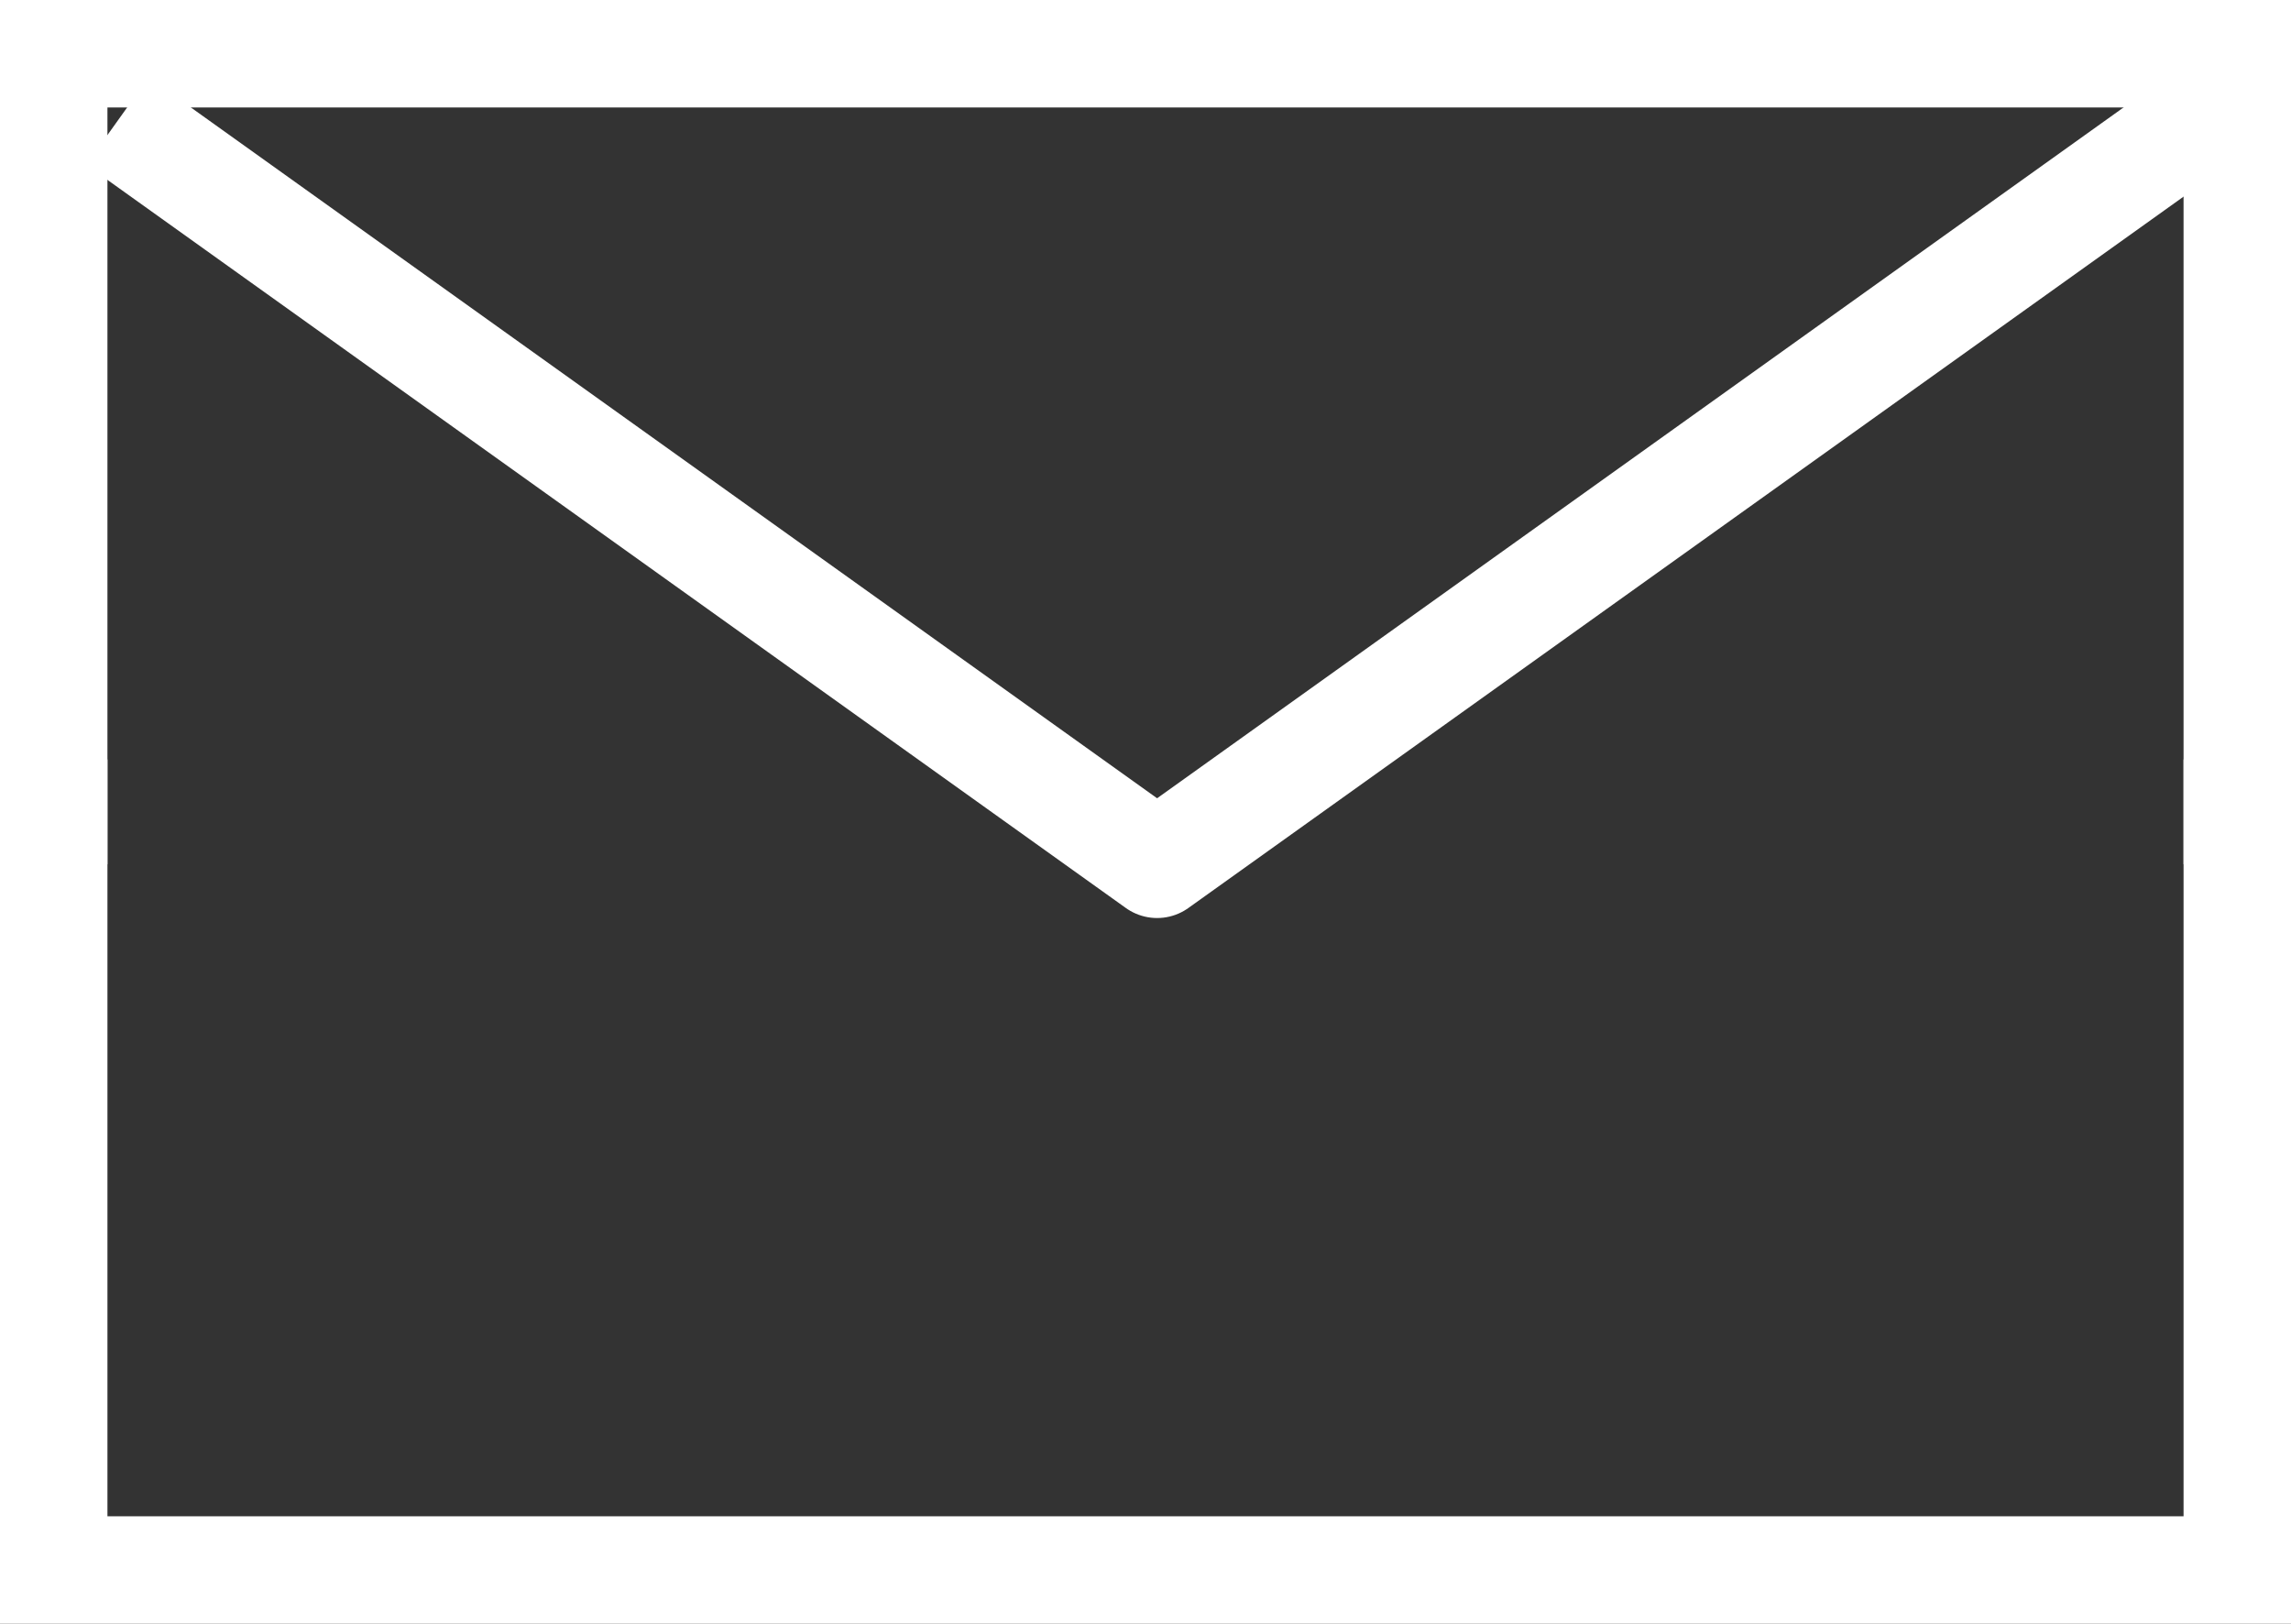
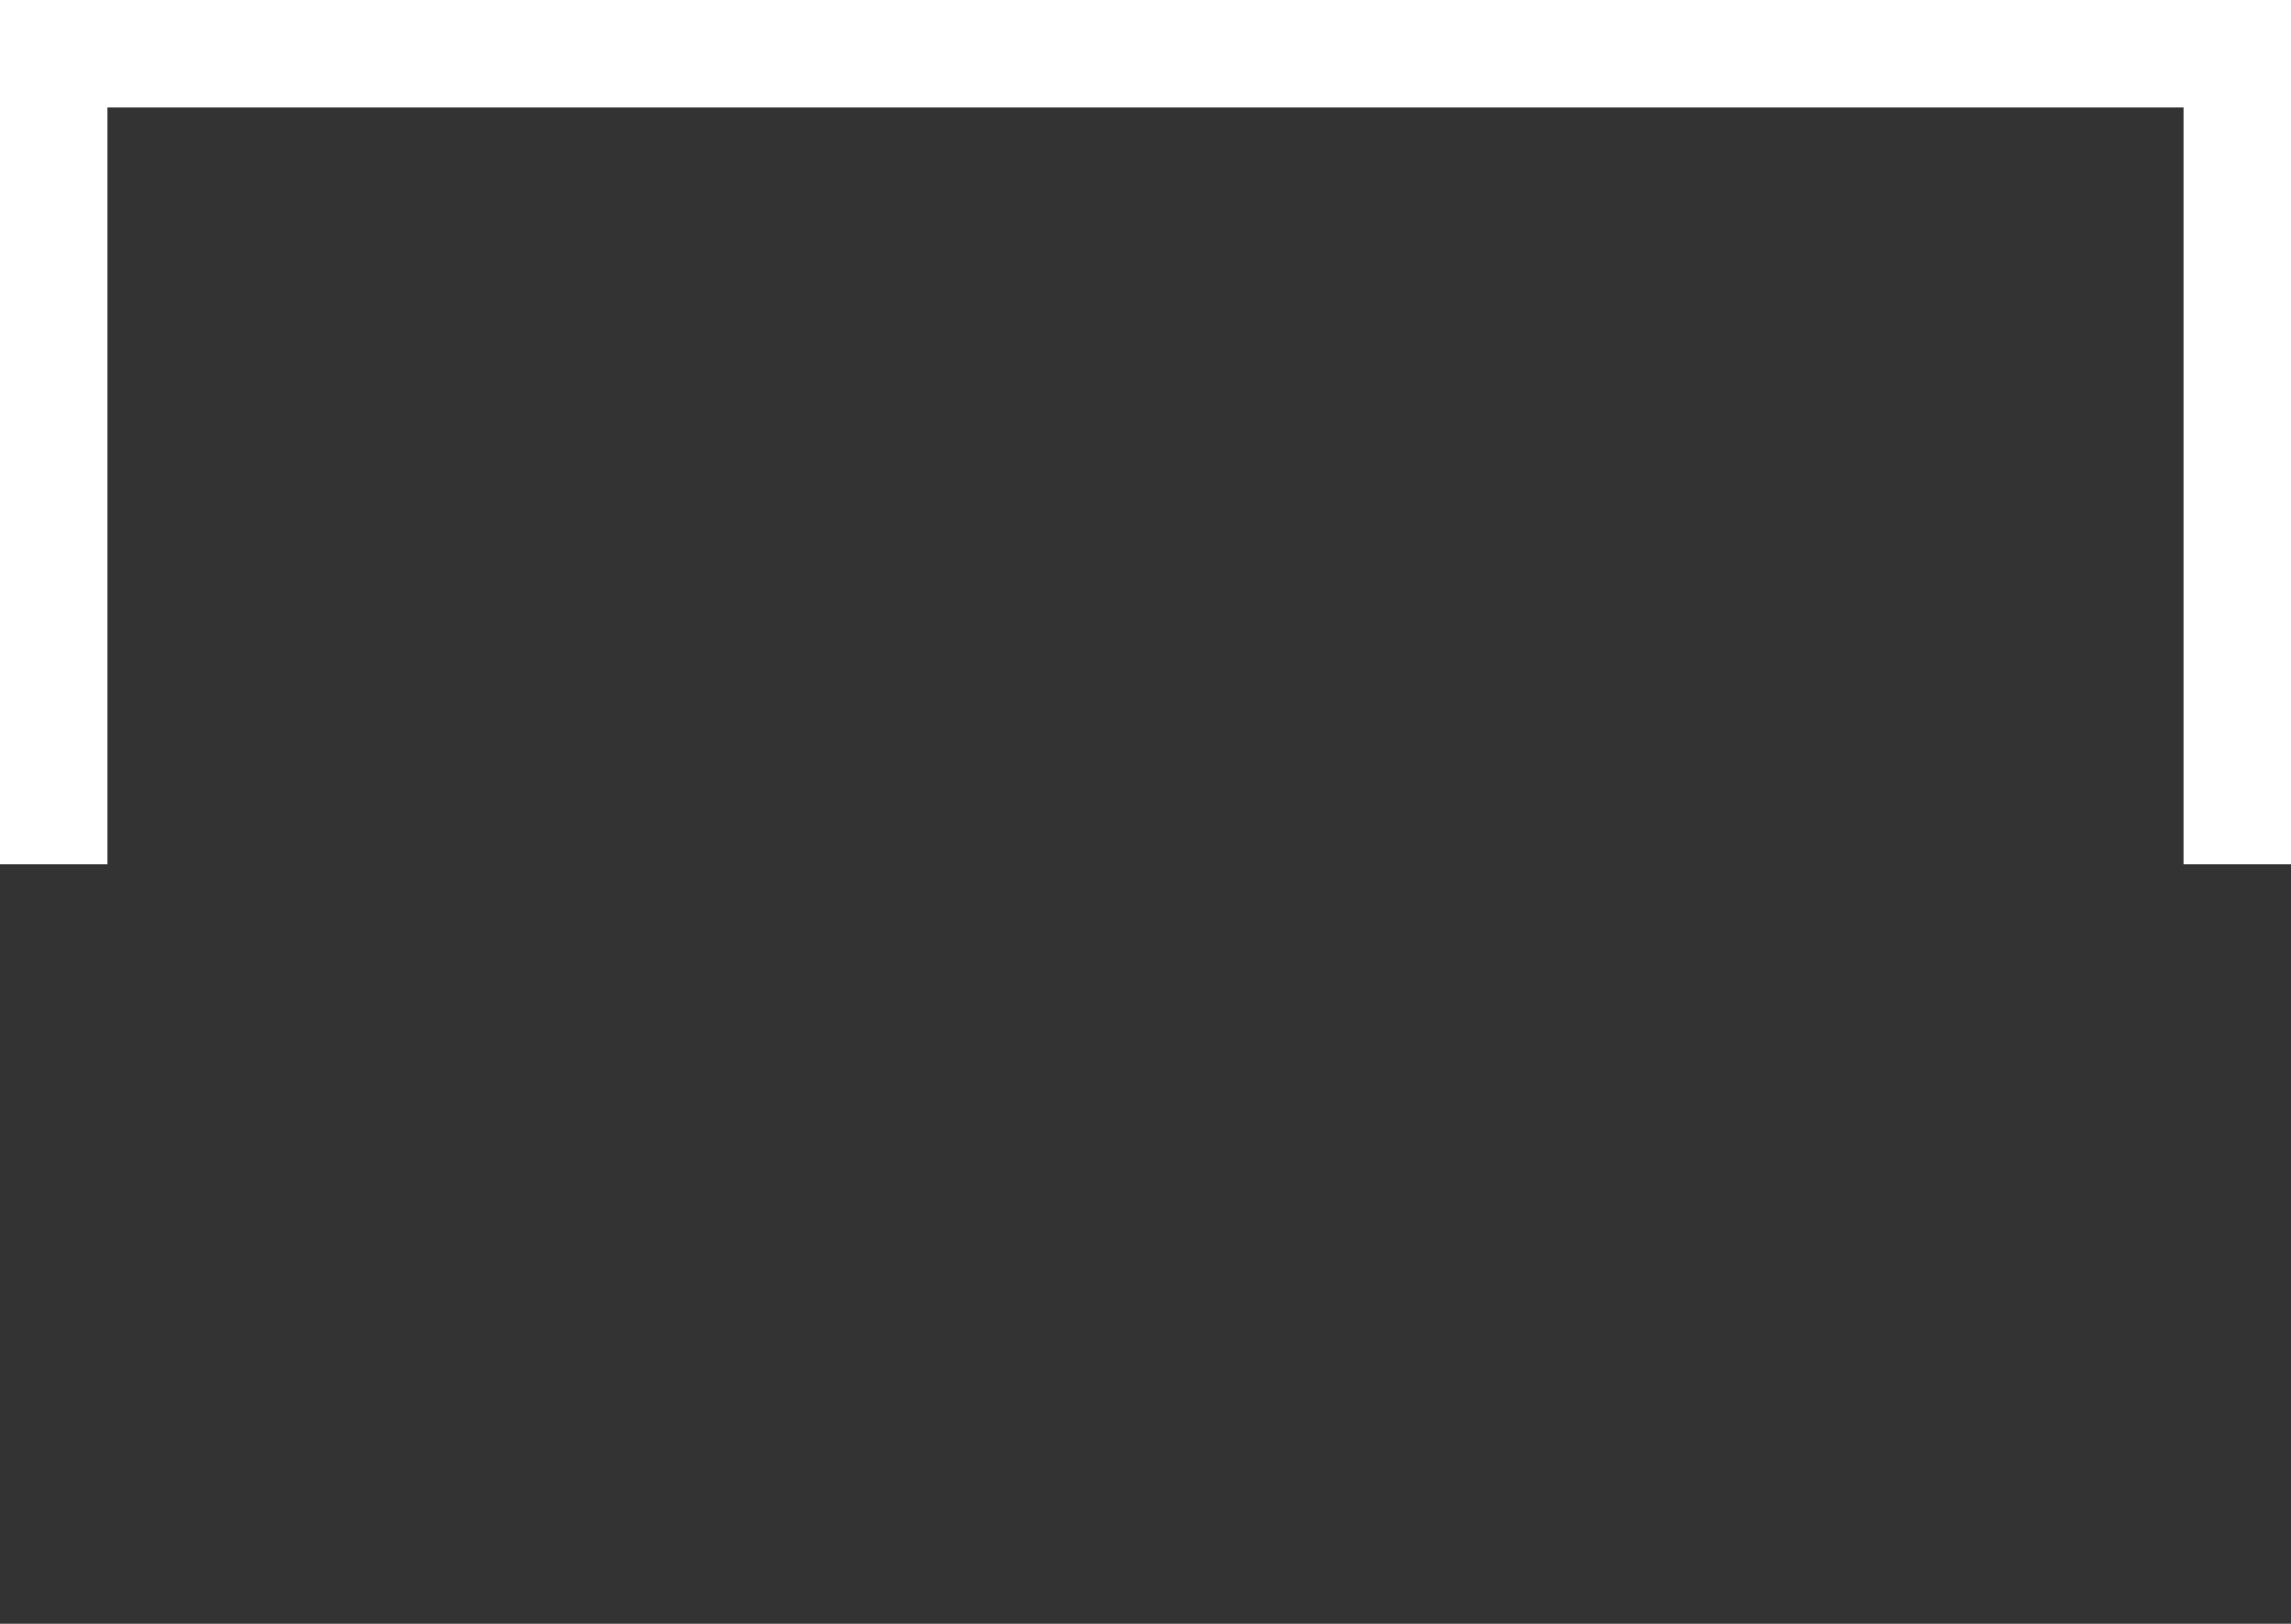
<svg xmlns="http://www.w3.org/2000/svg" width="21.324" height="15.112" viewBox="0 0 21.324 15.112">
  <rect x="0" y="0" width="21.324" height="15.112" fill="#333333" stroke="none" />
  <g id="Group_3147" data-name="Group 3147" transform="translate(-466.721 -3970.047)">
    <g id="Group_3144" data-name="Group 3144" transform="translate(486.763 3962.187) rotate(90)">
-       <path id="Path_2807" data-name="Path 2807" d="M0,0,6.627,9.272,0,18.542" transform="translate(9.277 0)" fill="none" stroke="#fff" stroke-linecap="square" stroke-linejoin="round" stroke-width="1" />
-     </g>
-     <path id="Path_2819" data-name="Path 2819" d="M-15244.692,3979.629v7.544h20.324v-7.544" transform="translate(15711.913 -2.514)" fill="none" stroke="#fff" stroke-width="1" />
+       </g>
    <path id="Path_2823" data-name="Path 2823" d="M-15244.692,3979.629v7.544h20.324v-7.544" transform="translate(-14757.147 7957.72) rotate(180)" fill="none" stroke="#fff" stroke-width="1" />
  </g>
</svg>